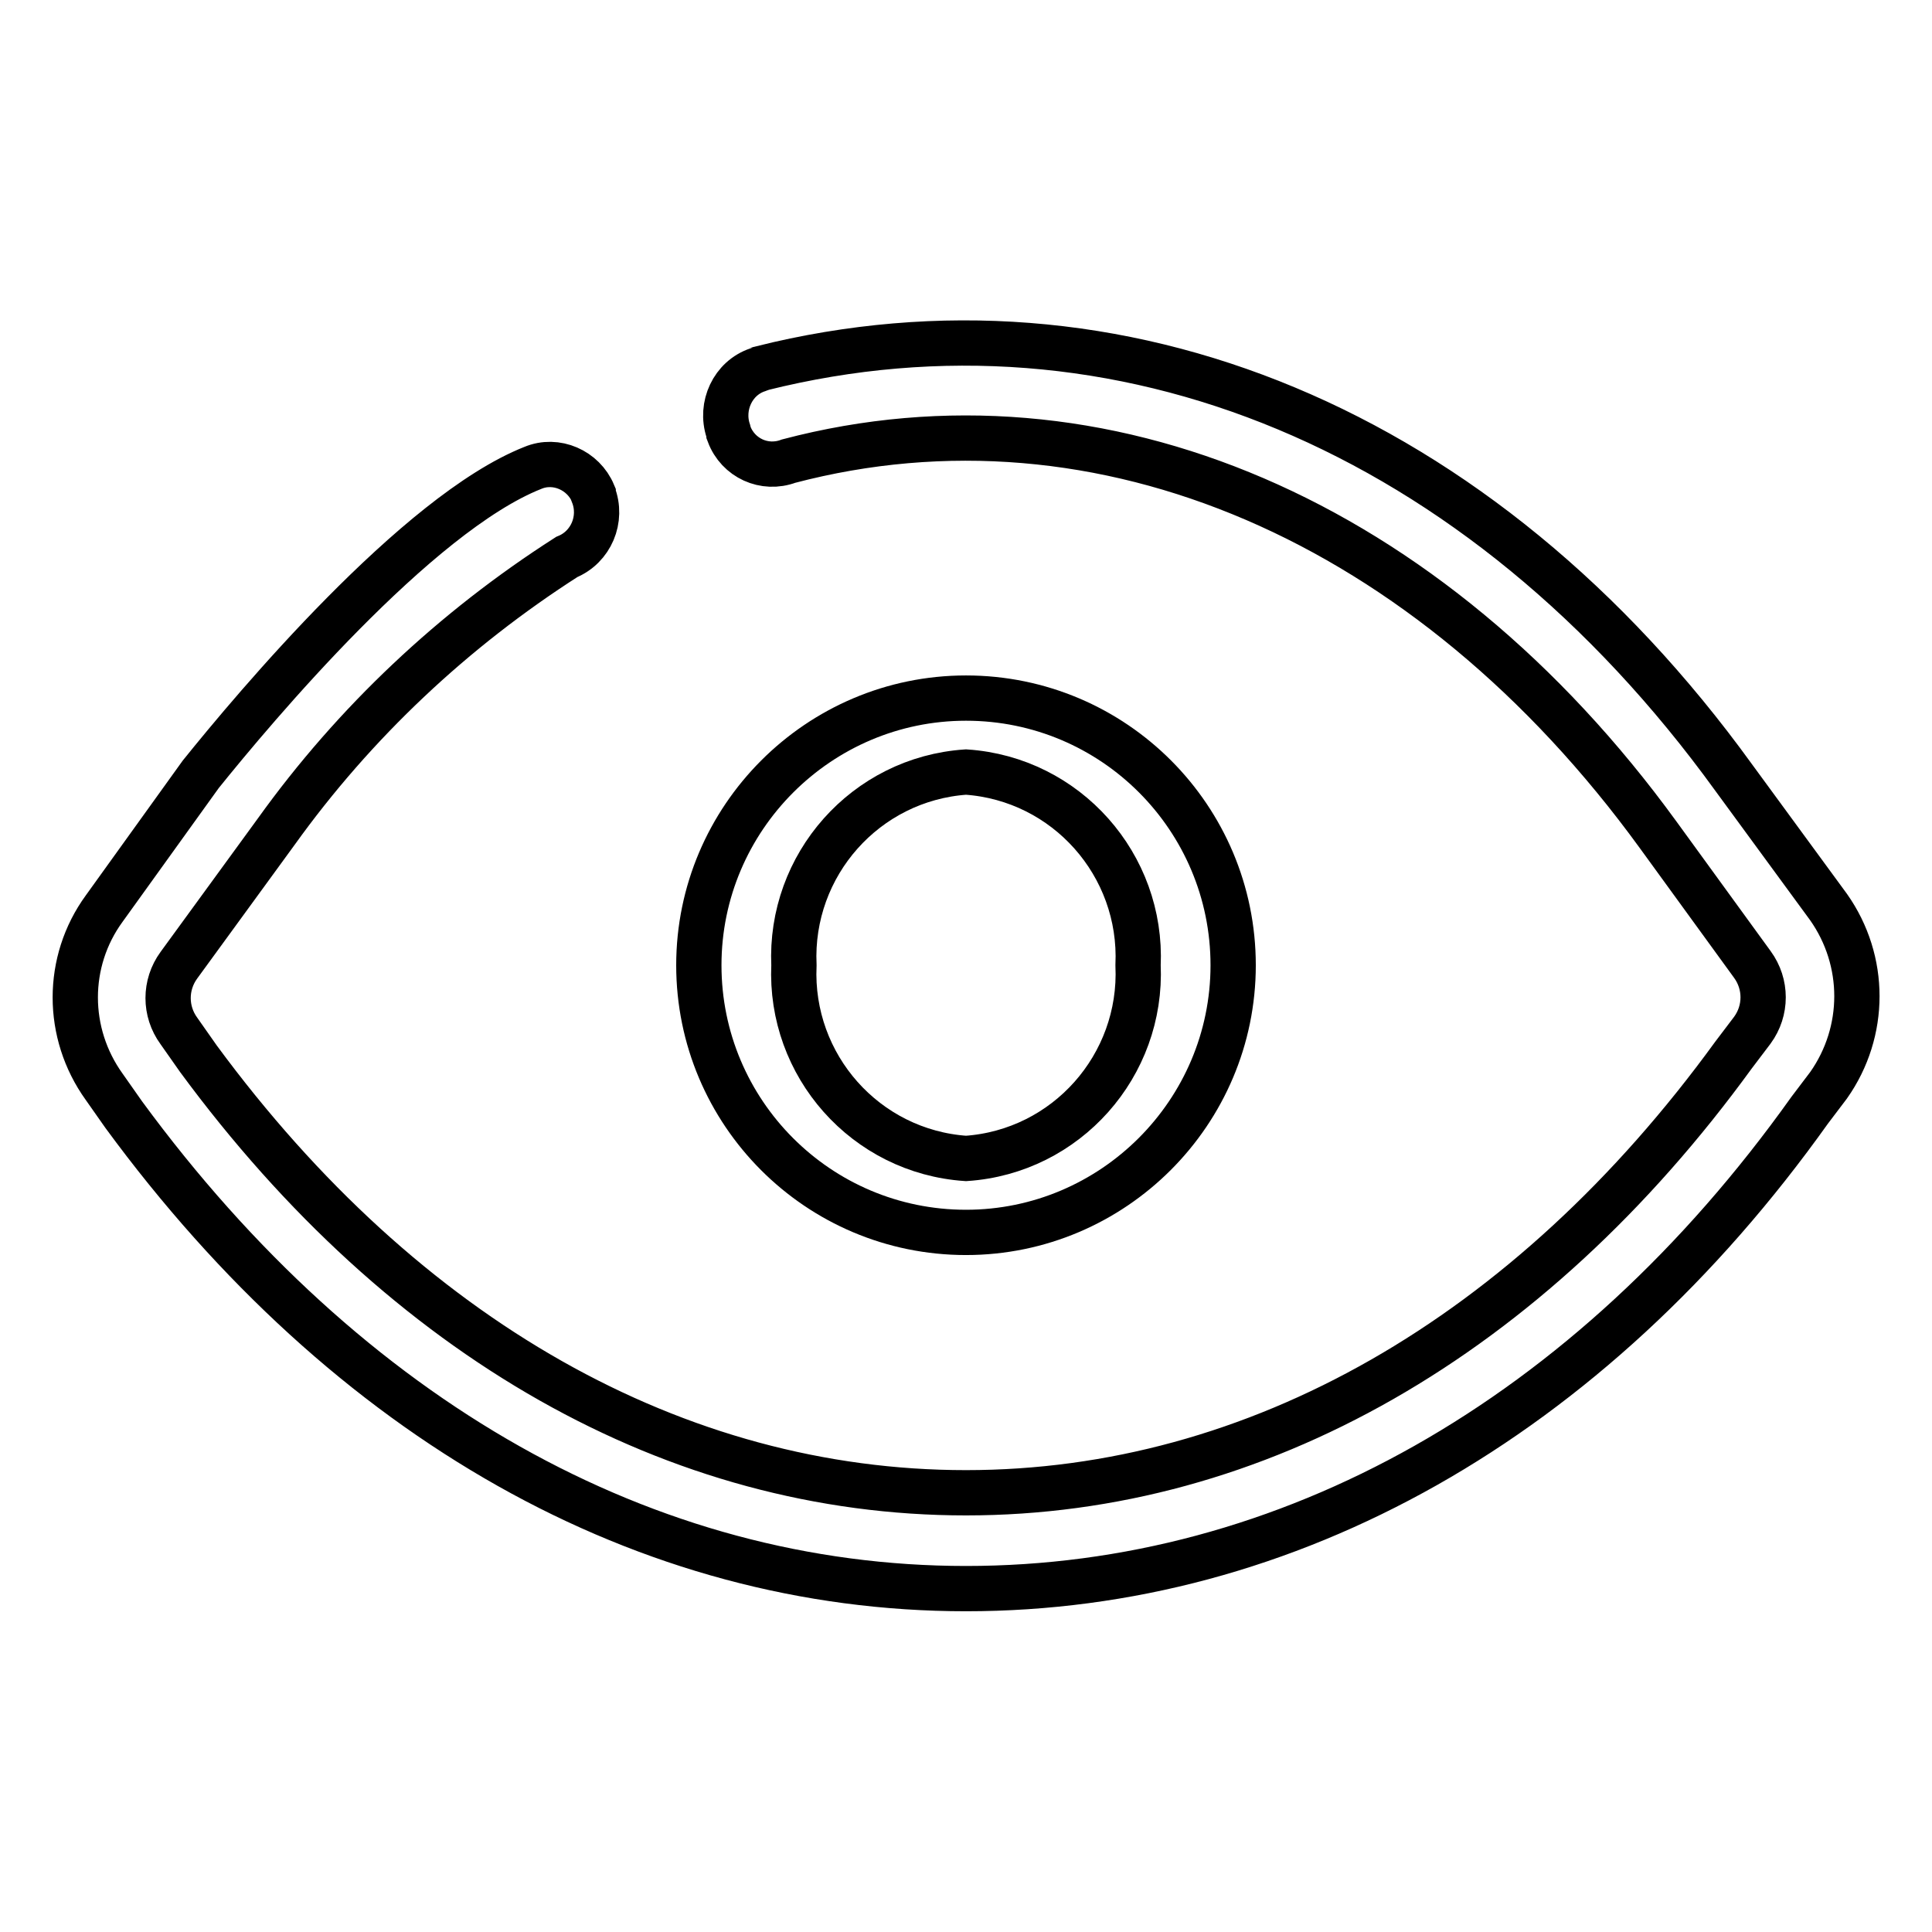
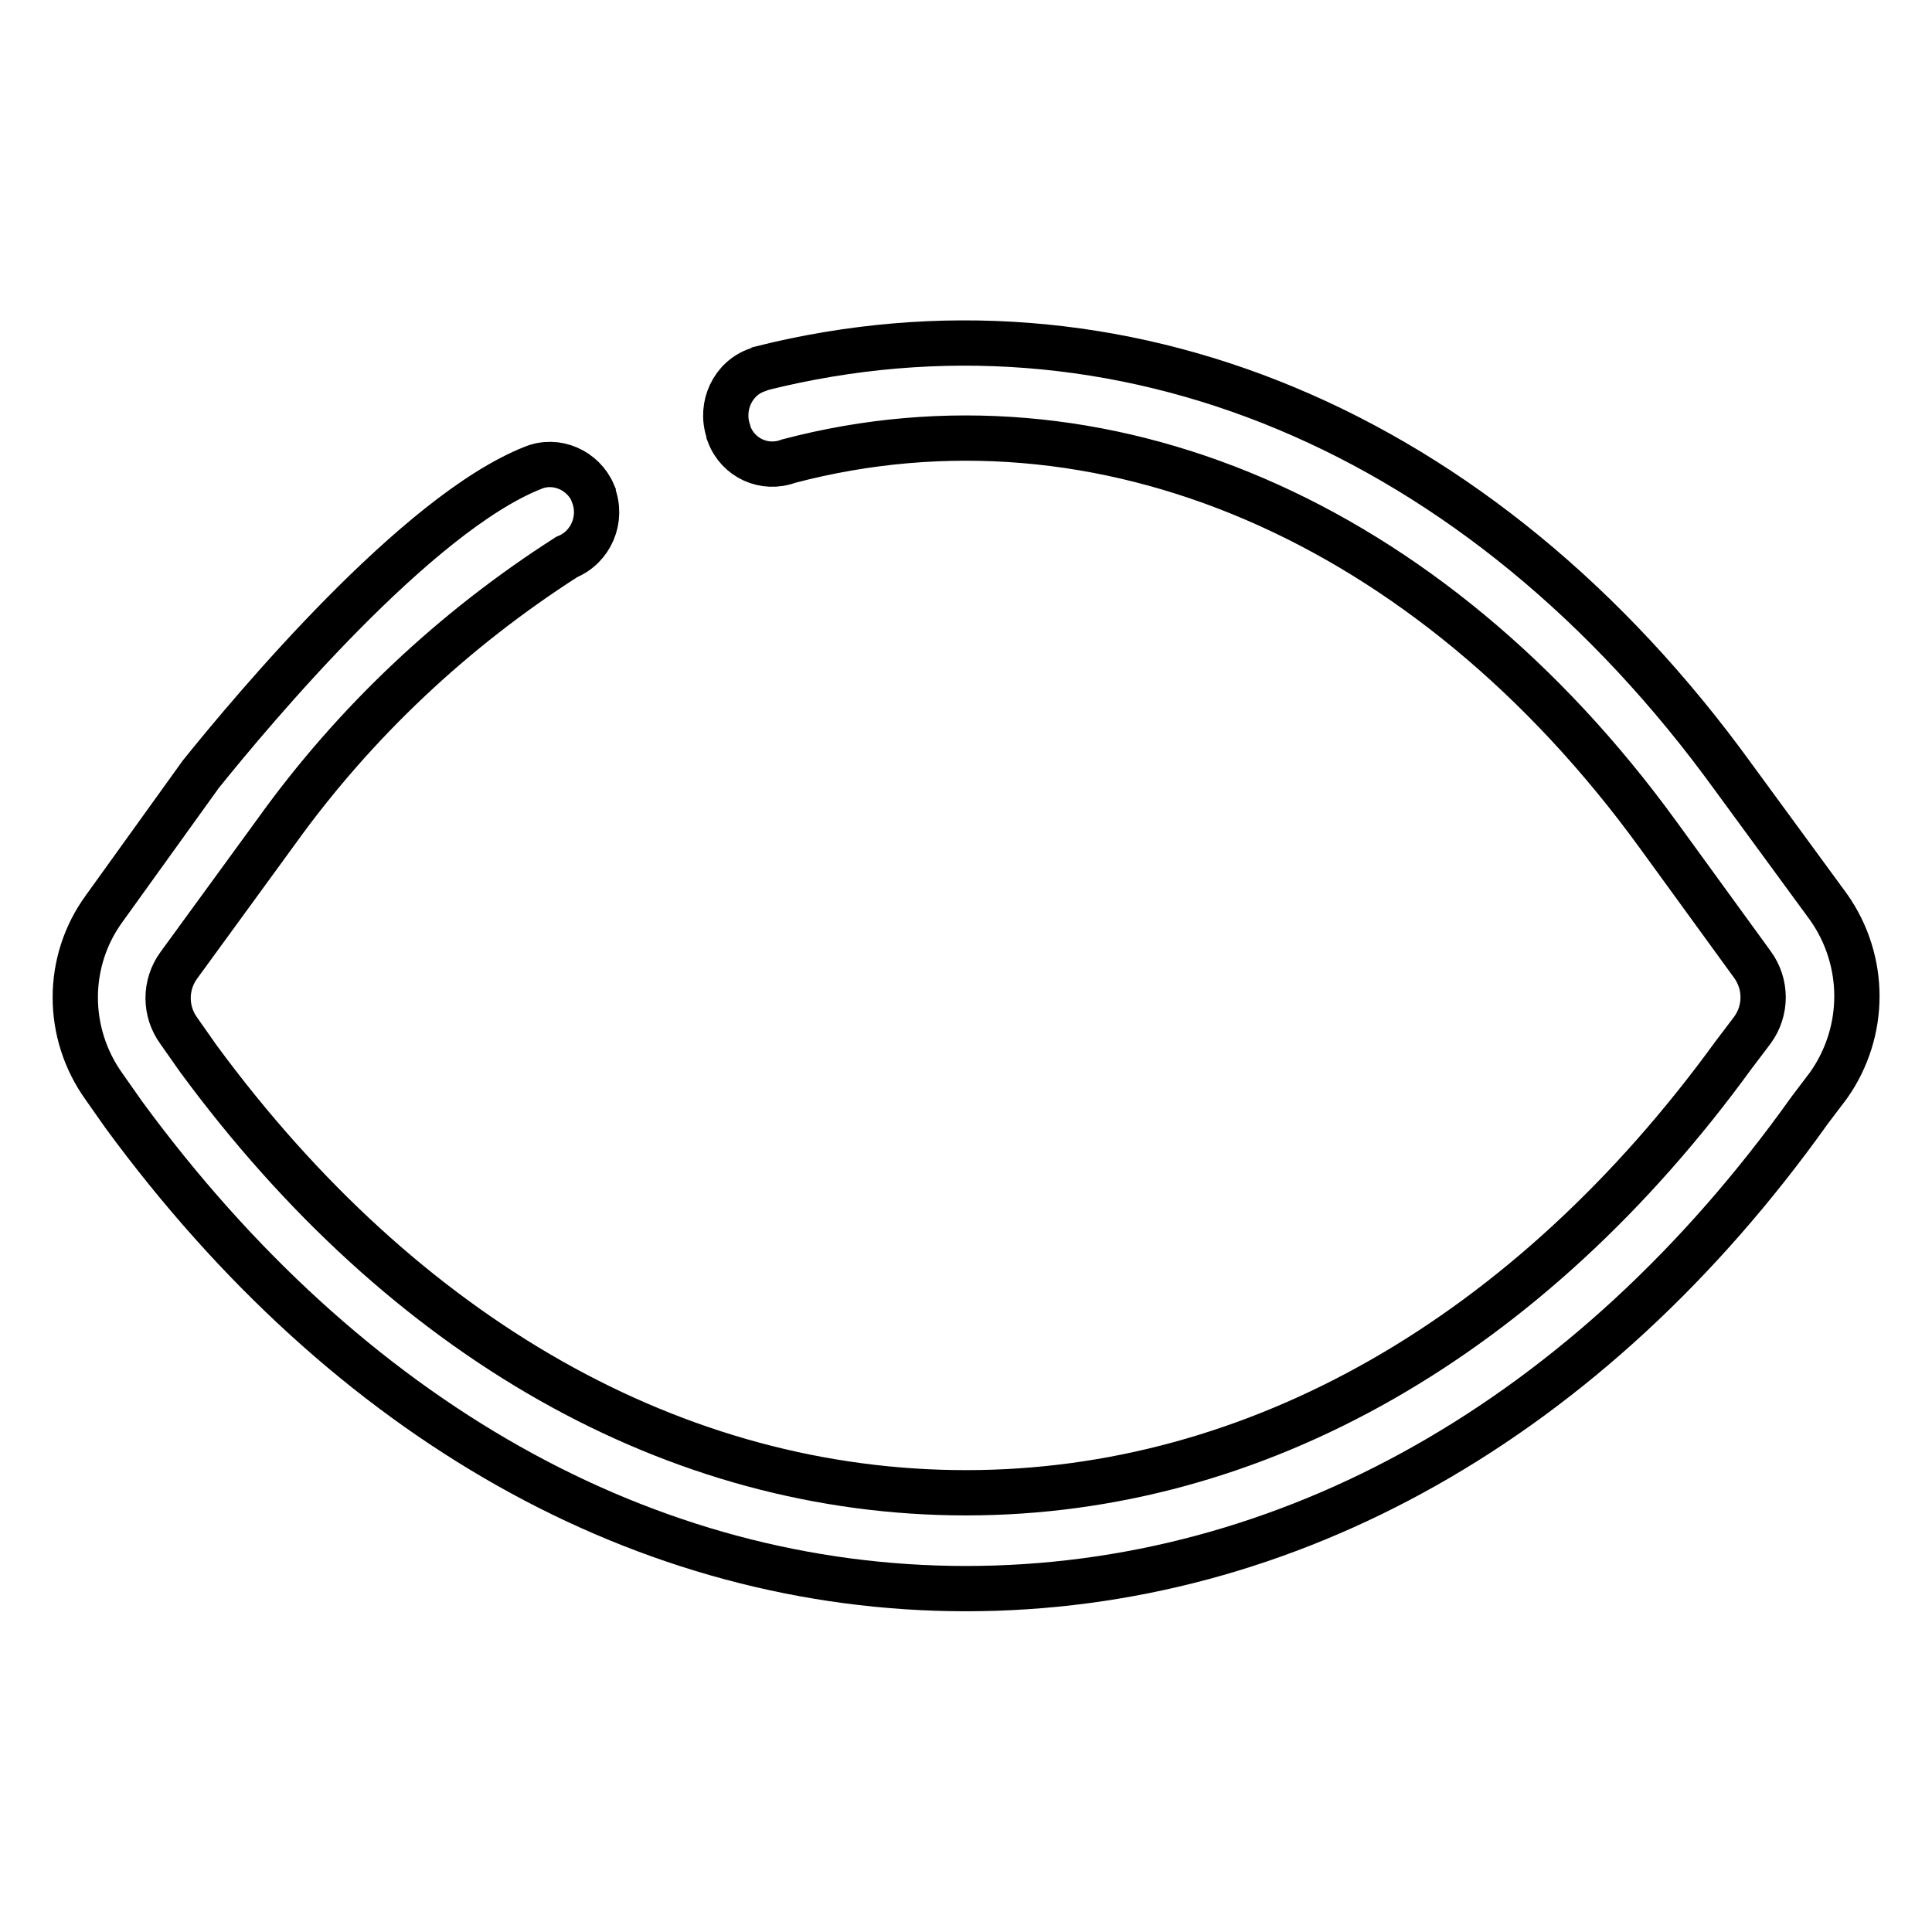
<svg xmlns="http://www.w3.org/2000/svg" version="1.1" x="0px" y="0px" viewBox="0 0 256 256" enable-background="new 0 0 256 256" xml:space="preserve">
  <g>
    <path stroke-width="6" fill-opacity="0" stroke="#000000" d="M128,210.5c-42.4,0-81.9-22.3-111.6-62.8l-2.6-3.7c-5.1-7.1-5.1-16.6,0-23.6l12.8-17.8 c7-8.7,28.6-34.5,44-40.6c3.1-1.3,6.7,0.3,8,3.4c0,0,0,0.1,0,0.1c1.3,3.3-0.3,7-3.5,8.3c-15,9.6-28.1,21.9-38.5,36.4l-12.9,17.7 c-1.9,2.6-1.9,6.1,0,8.7l2.6,3.7c27.3,37.1,63.3,57.5,101.7,57.5c38.5,0,74.6-20.7,101.7-58l2.5-3.3c1.9-2.6,1.9-6.1,0-8.7 l-12.5-17.2c-30.3-41.7-73.8-60.4-115.2-49.5c-3.2,1.2-6.7-0.4-7.9-3.6c0-0.1-0.1-0.3-0.1-0.4c-1.1-3.3,0.6-7,3.9-8.1 c0.2-0.1,0.4-0.1,0.5-0.2c47.2-11.8,95.3,7.9,128.8,54.2l12.6,17.2c5,7.1,5,16.5,0,23.6l-2.5,3.3 C210.6,188.1,170.6,210.5,128,210.5z" />
-     <path stroke-width="6" fill-opacity="0" stroke="#000000" d="M128,163.3c-19.6,0-35.4-15.9-35.4-35.4s15.9-35.4,35.4-35.4c19.6,0,35.4,15.9,35.4,35.4 S147.5,163.3,128,163.3z M128,102.3c-13.3,0.9-23.4,12.3-22.8,25.6c-0.6,13.3,9.5,24.7,22.8,25.6c13.3-0.9,23.4-12.3,22.8-25.6 C151.4,114.6,141.3,103.2,128,102.3z" />
  </g>
</svg>